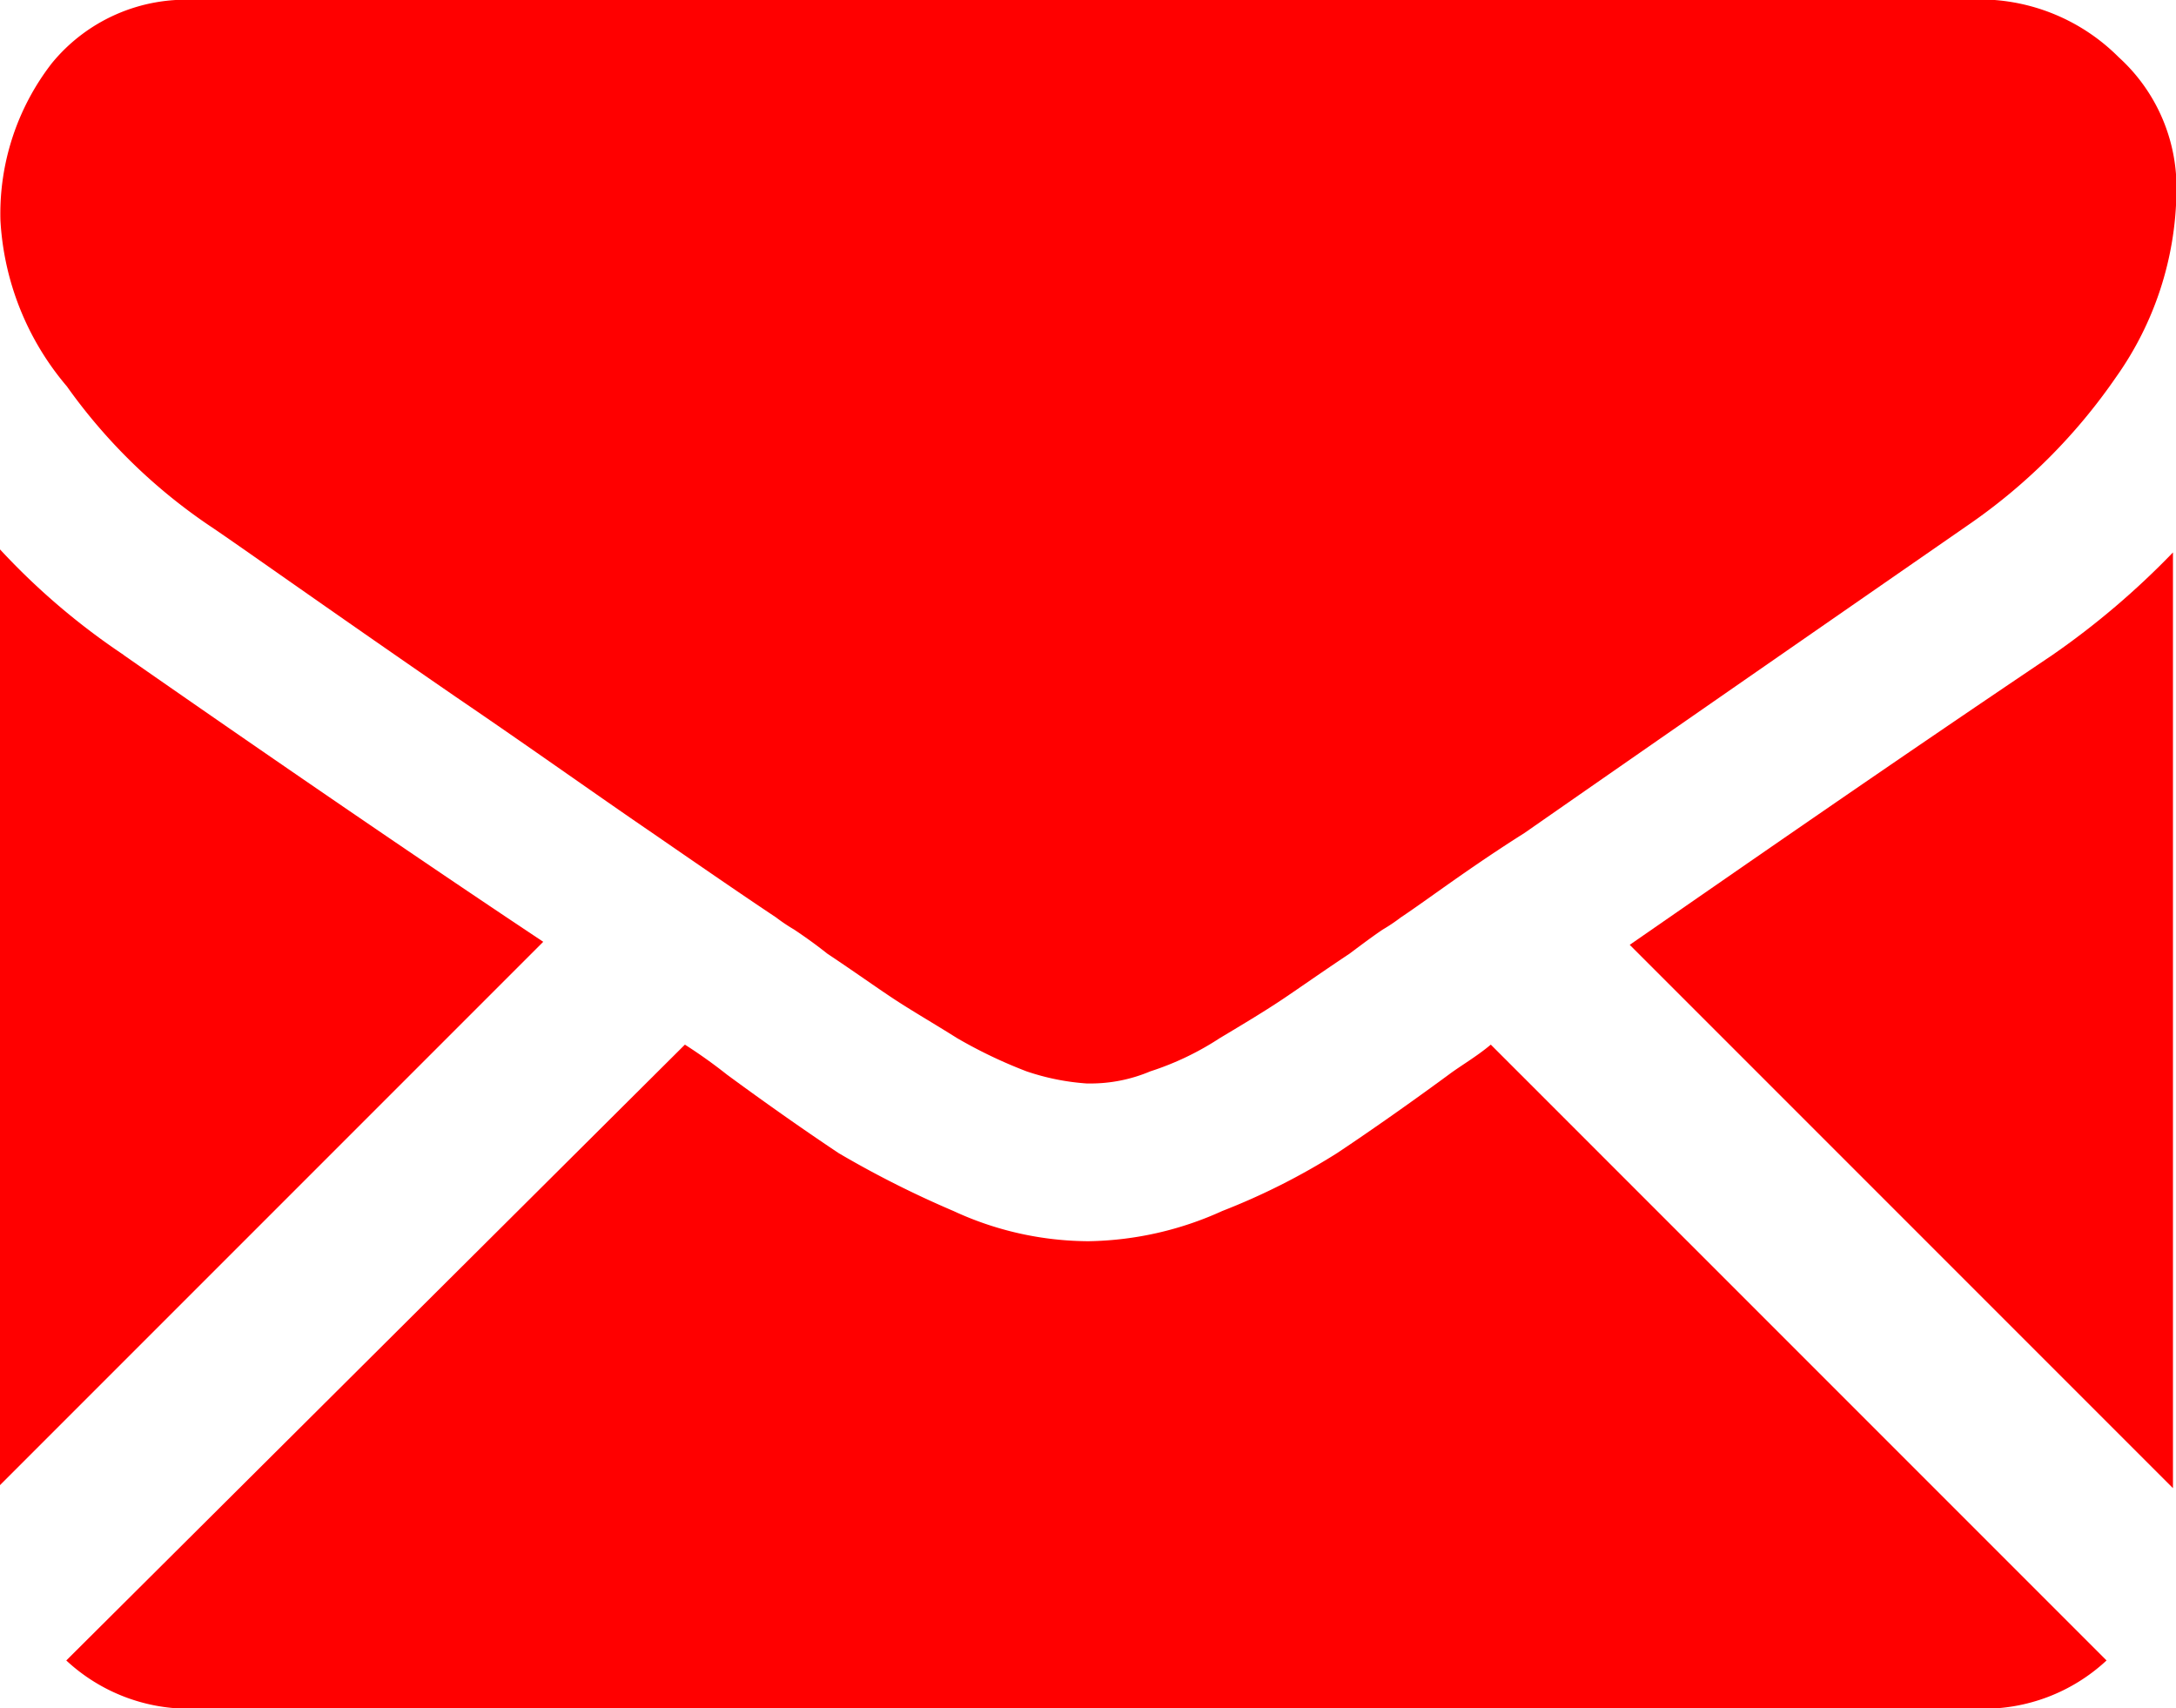
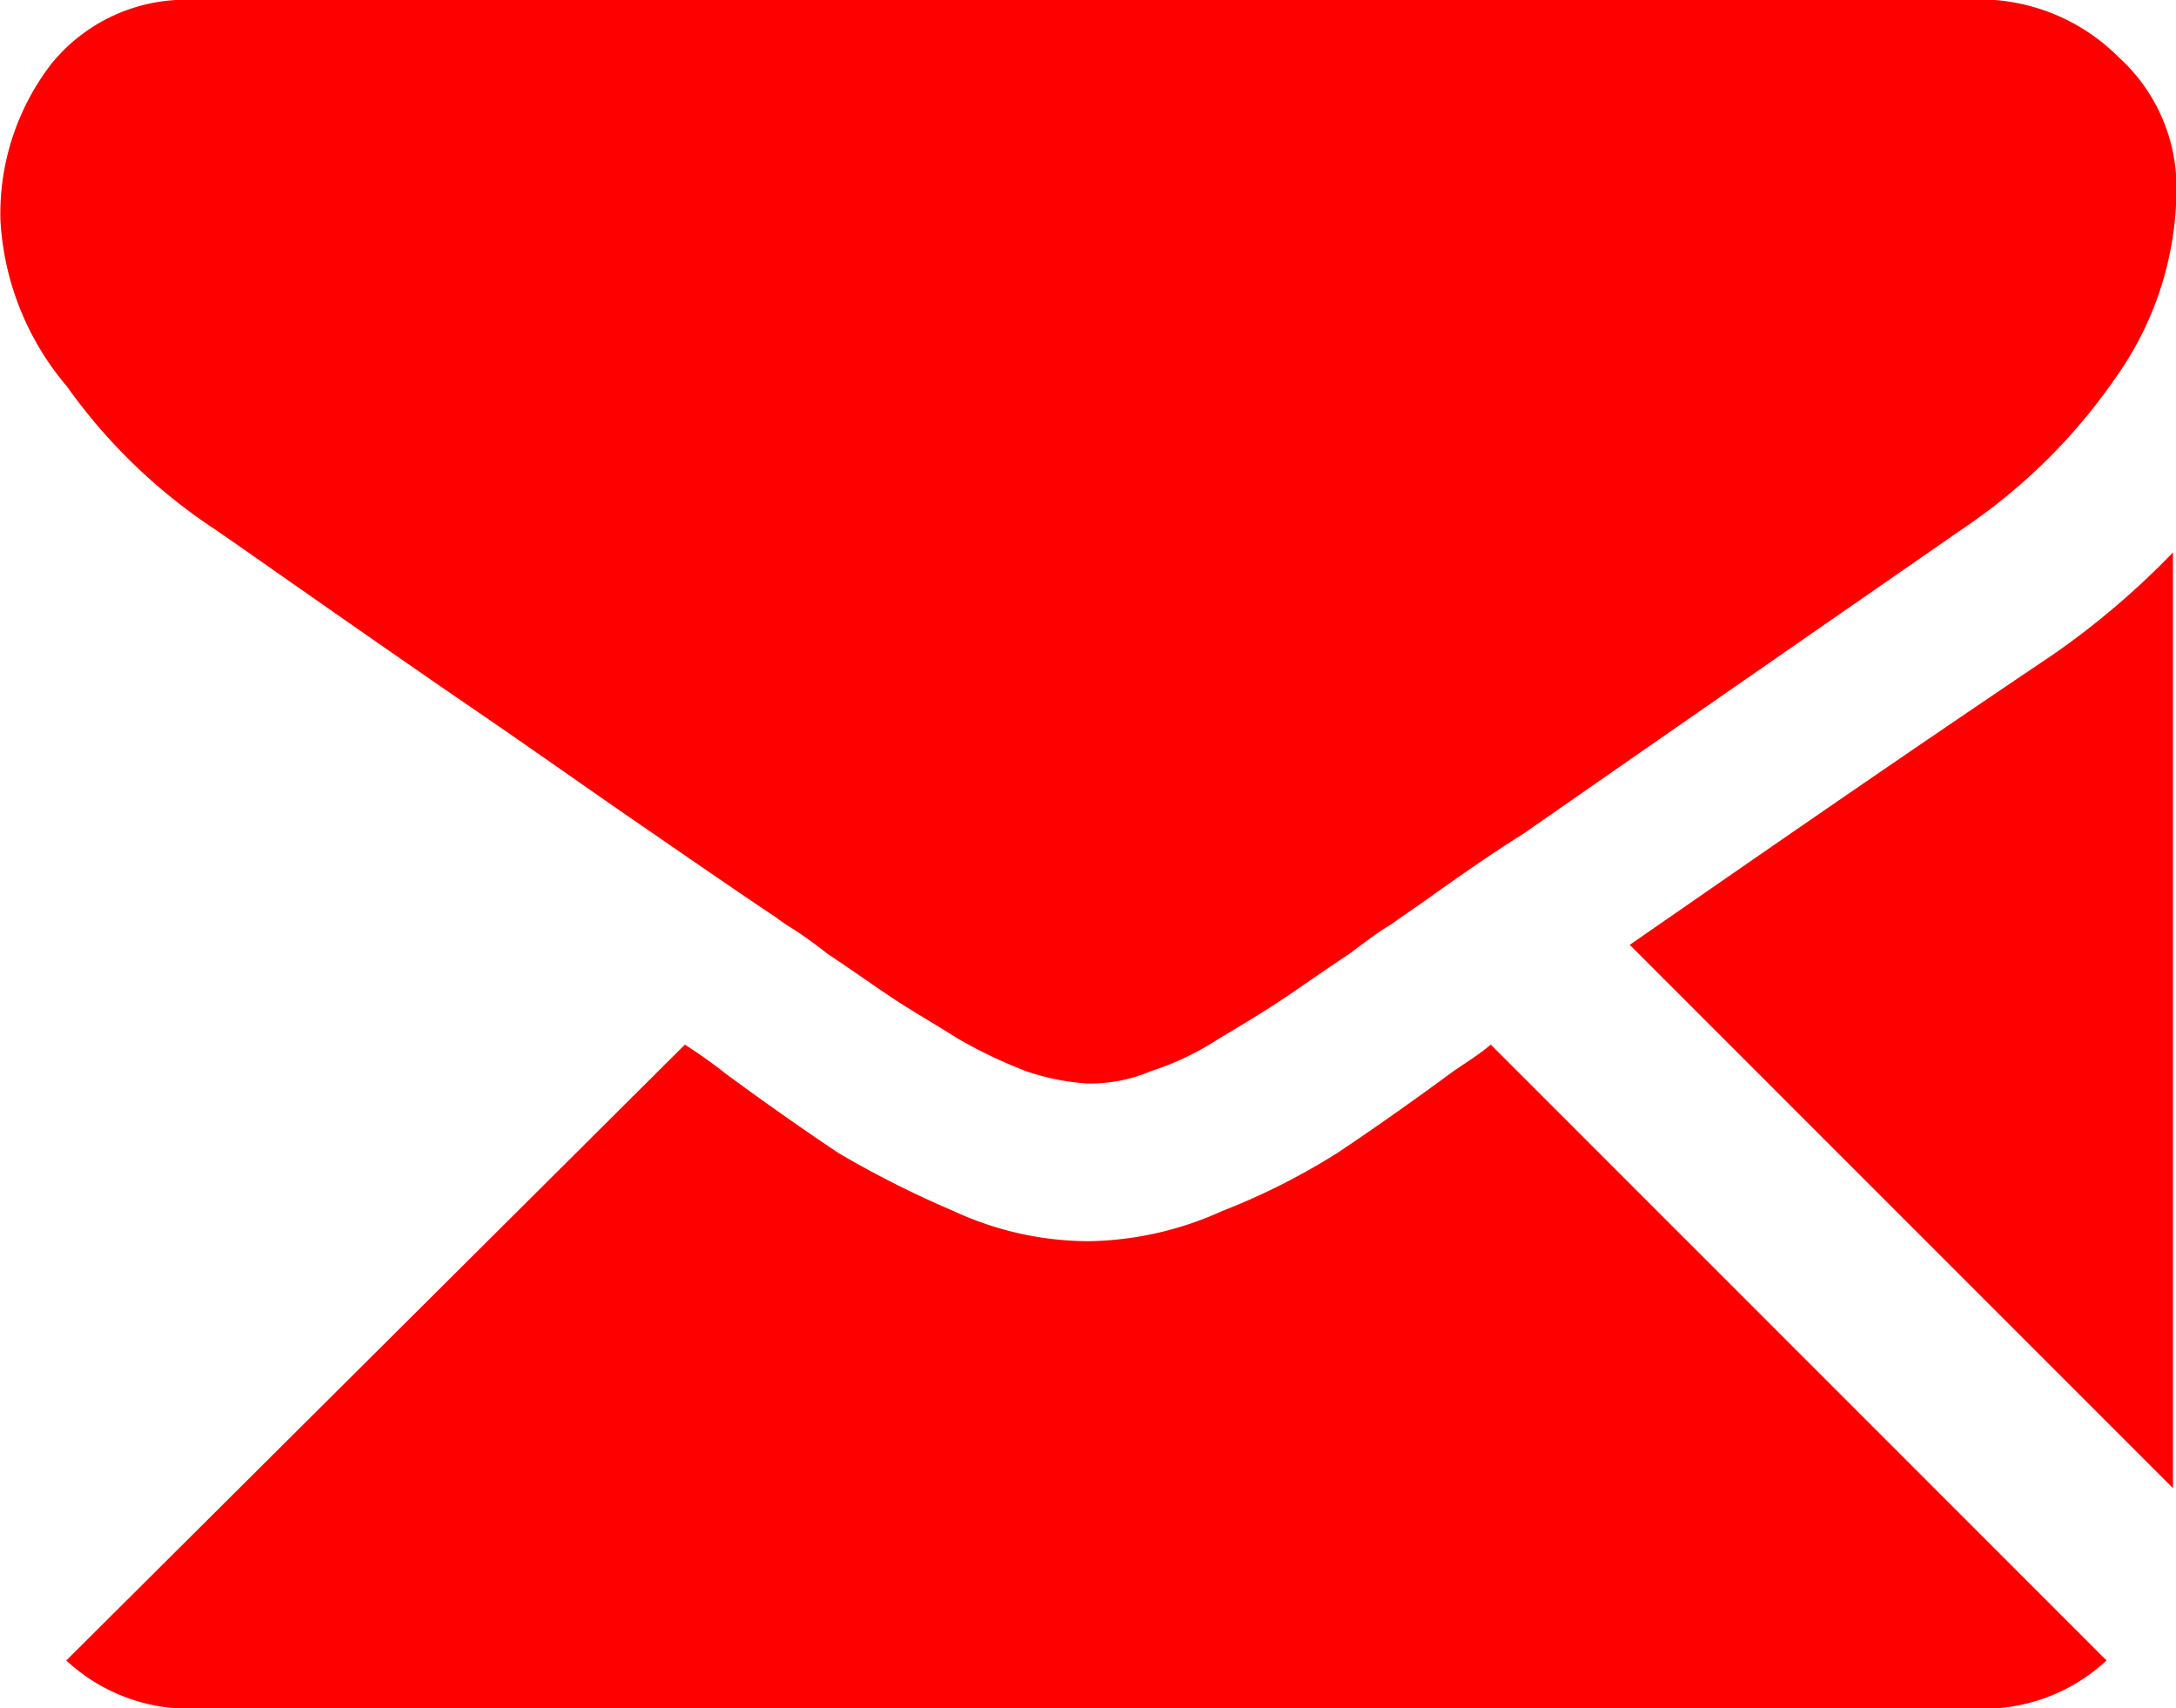
<svg xmlns="http://www.w3.org/2000/svg" id="email" width="15.069" height="11.829" viewBox="0 0 15.069 11.829">
  <path id="Path_1424" data-name="Path 1424" d="M229.6,228.6" transform="translate(-215.89 -216.771)" fill="red" />
  <path id="Path_1425" data-name="Path 1425" d="M168.1,193.7" transform="translate(-167.243 -189.165)" fill="red" />
  <path id="Path_1426" data-name="Path 1426" d="M232,193.7" transform="translate(-217.788 -189.165)" fill="red" />
  <g id="Group_408" data-name="Group 408">
    <path id="Path_1427" data-name="Path 1427" d="M179.45,211.2a1.248,1.248,0,0,0,.878-.334l-4.264-4.264c-.1.084-.209.146-.293.209-.313.23-.585.418-.773.543a4.655,4.655,0,0,1-.794.4,2.314,2.314,0,0,1-.92.209h-.021a2.24,2.24,0,0,1-.92-.209,6.964,6.964,0,0,1-.794-.4c-.188-.125-.46-.313-.773-.543a3.545,3.545,0,0,0-.293-.209l-4.284,4.264a1.248,1.248,0,0,0,.878.334Z" transform="translate(-165.74 -199.369)" fill="red" />
-     <path id="Path_1428" data-name="Path 1428" d="M164.857,190.931A4.8,4.8,0,0,1,164,190.2v6.479l3.762-3.762c-.752-.5-1.735-1.17-2.905-1.985Z" transform="translate(-164 -186.396)" fill="red" />
    <path id="Path_1429" data-name="Path 1429" d="M220.926,191.011c-1.149.773-2.111,1.442-2.926,2.006l3.762,3.762V190.3a5.55,5.55,0,0,1-.836.711Z" transform="translate(-206.714 -186.475)" fill="red" />
    <path id="Path_1430" data-name="Path 1430" d="M177.71,172H165.358a1.2,1.2,0,0,0-1,.439,1.7,1.7,0,0,0-.355,1.087,1.938,1.938,0,0,0,.46,1.149,3.867,3.867,0,0,0,.982.961c.188.125.773.543,1.714,1.191.522.355.961.669,1.358.94.334.23.606.418.857.585a1.24,1.24,0,0,0,.125.084c.063.042.146.1.23.167.188.125.334.23.46.313s.272.167.439.272a3.3,3.3,0,0,0,.481.23,1.644,1.644,0,0,0,.418.084h.021a1.063,1.063,0,0,0,.418-.084,1.991,1.991,0,0,0,.481-.23c.167-.1.314-.188.439-.272s.272-.188.46-.313c.084-.063.167-.125.23-.167a1.24,1.24,0,0,0,.125-.084c.188-.125.46-.334.857-.585q1.035-.721,3.072-2.132a3.975,3.975,0,0,0,1.024-1.024,2.262,2.262,0,0,0,.418-1.275,1.218,1.218,0,0,0-.4-.94,1.361,1.361,0,0,0-.961-.4Z" transform="translate(-164 -172)" fill="red" />
  </g>
  <path id="Path_1431" data-name="Path 1431" d="M229.6,172" transform="translate(-215.89 -172)" fill="red" />
</svg>